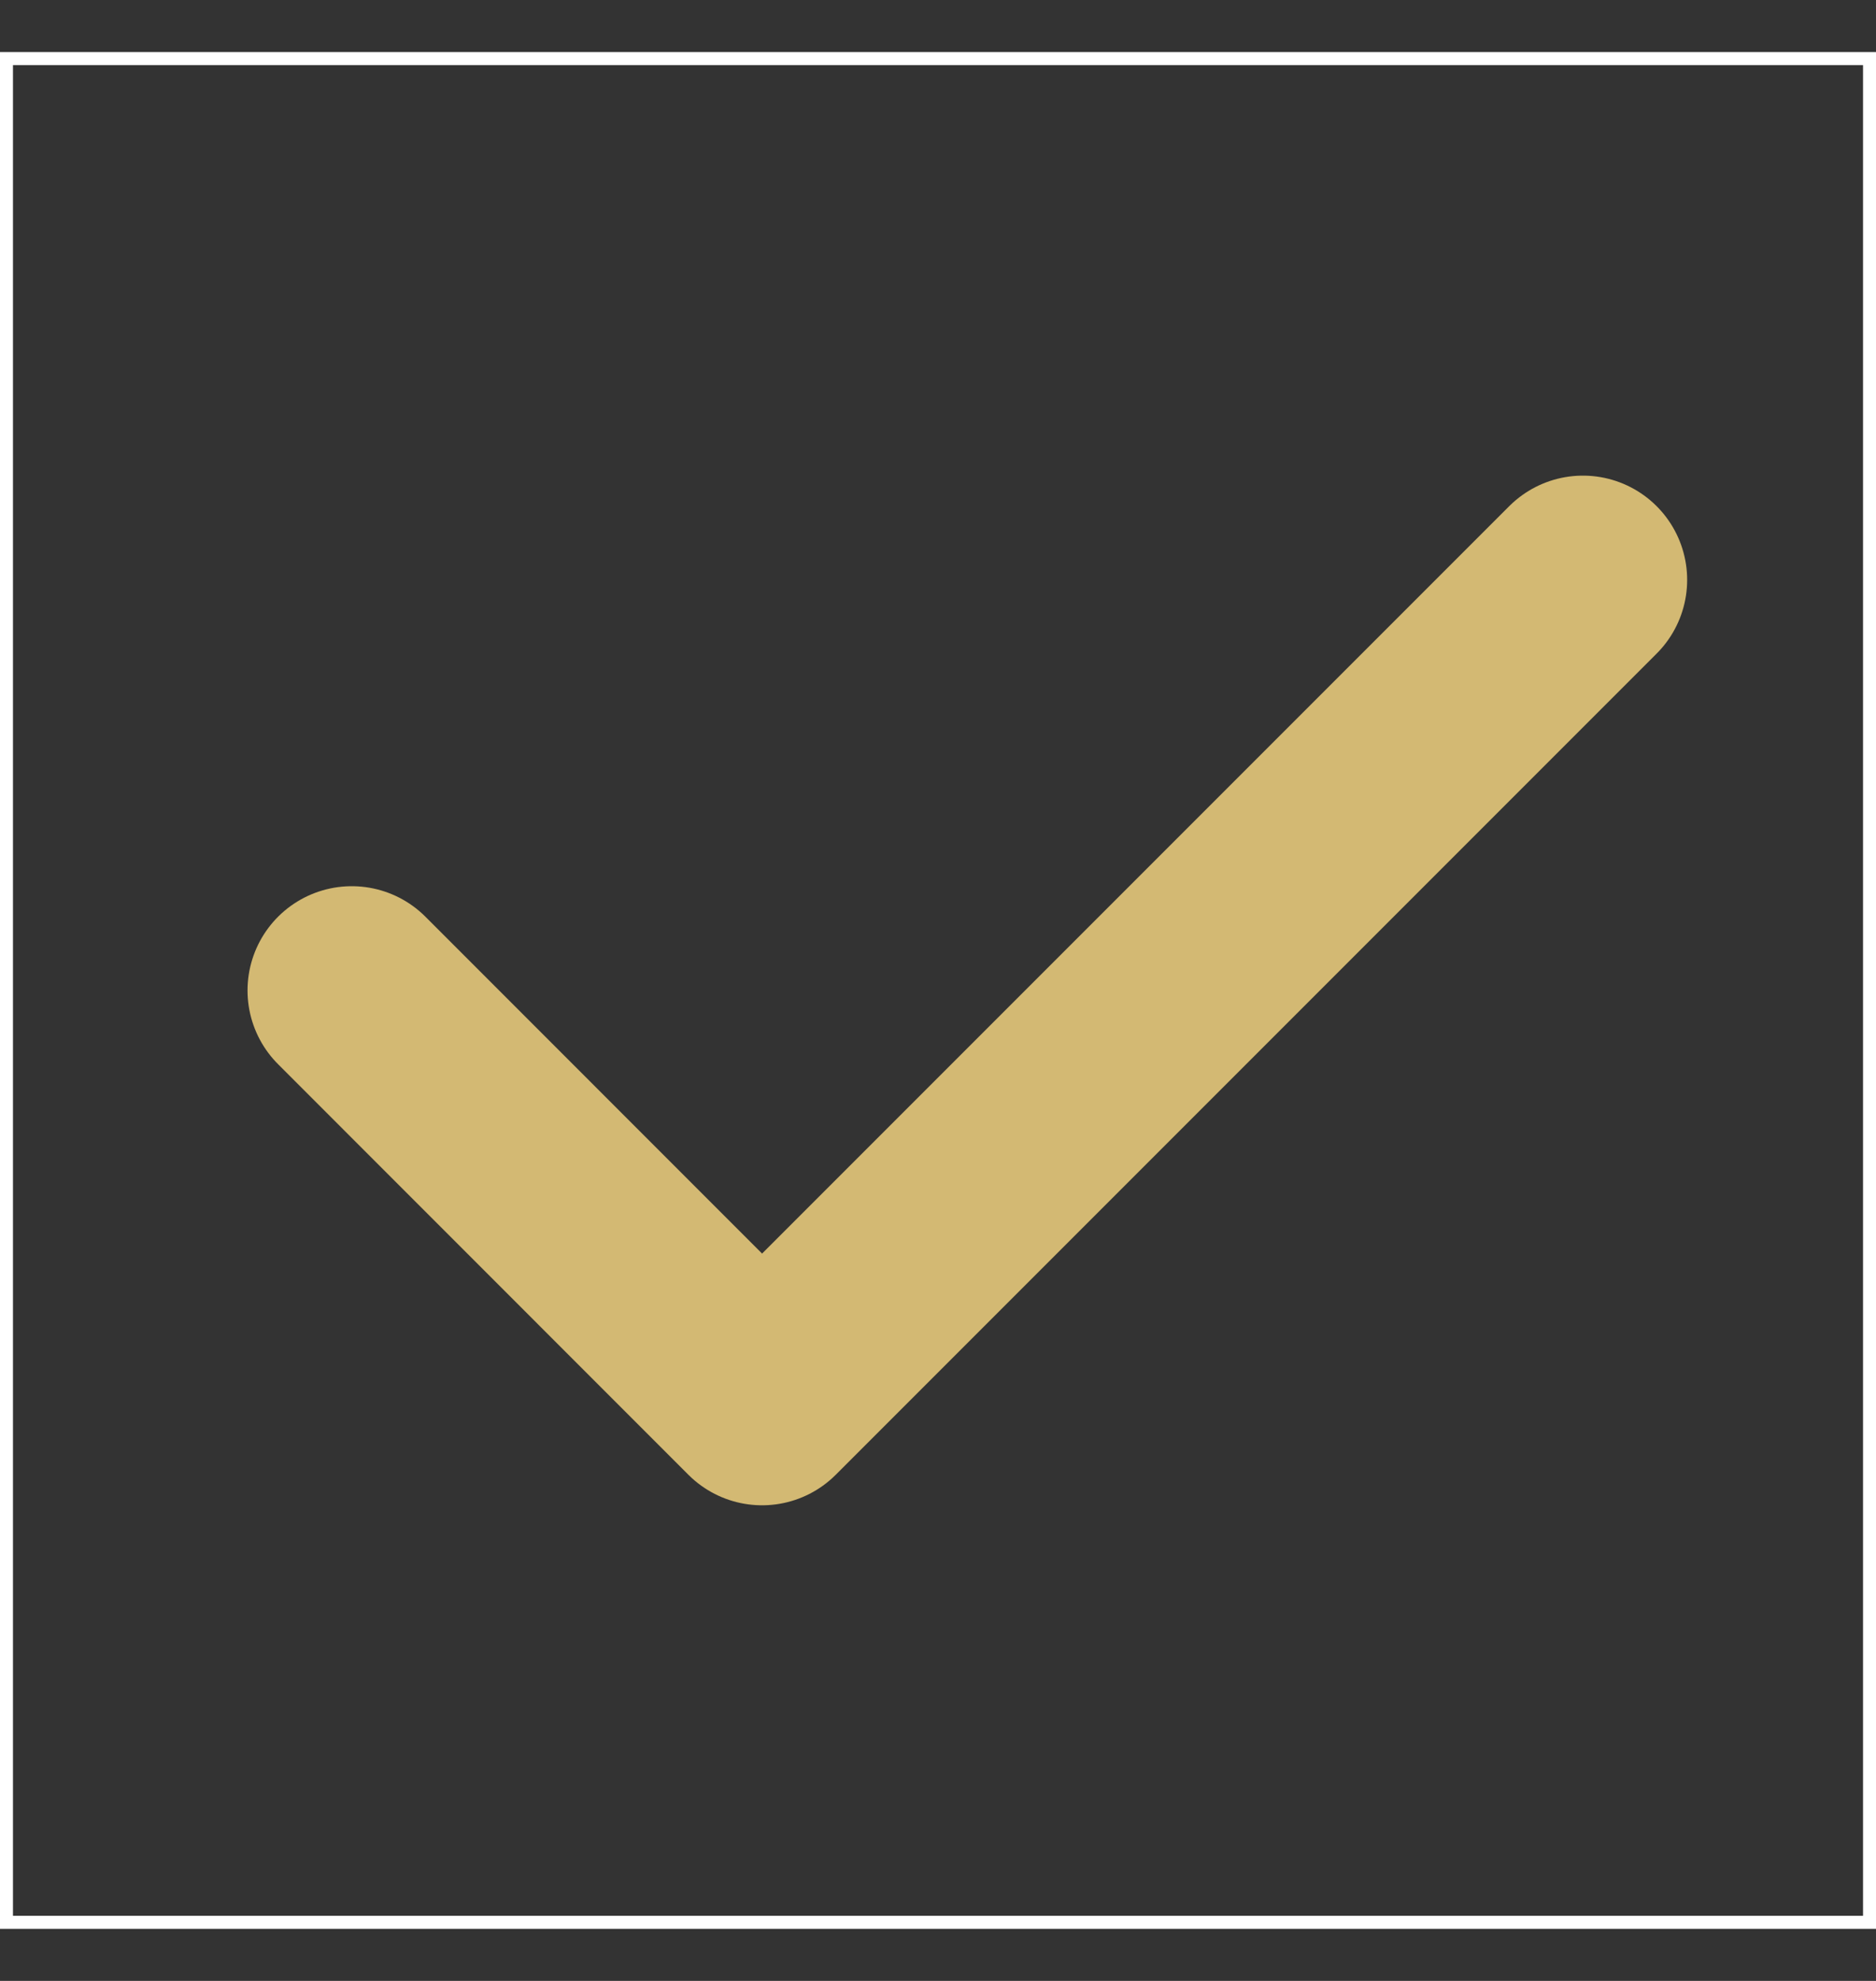
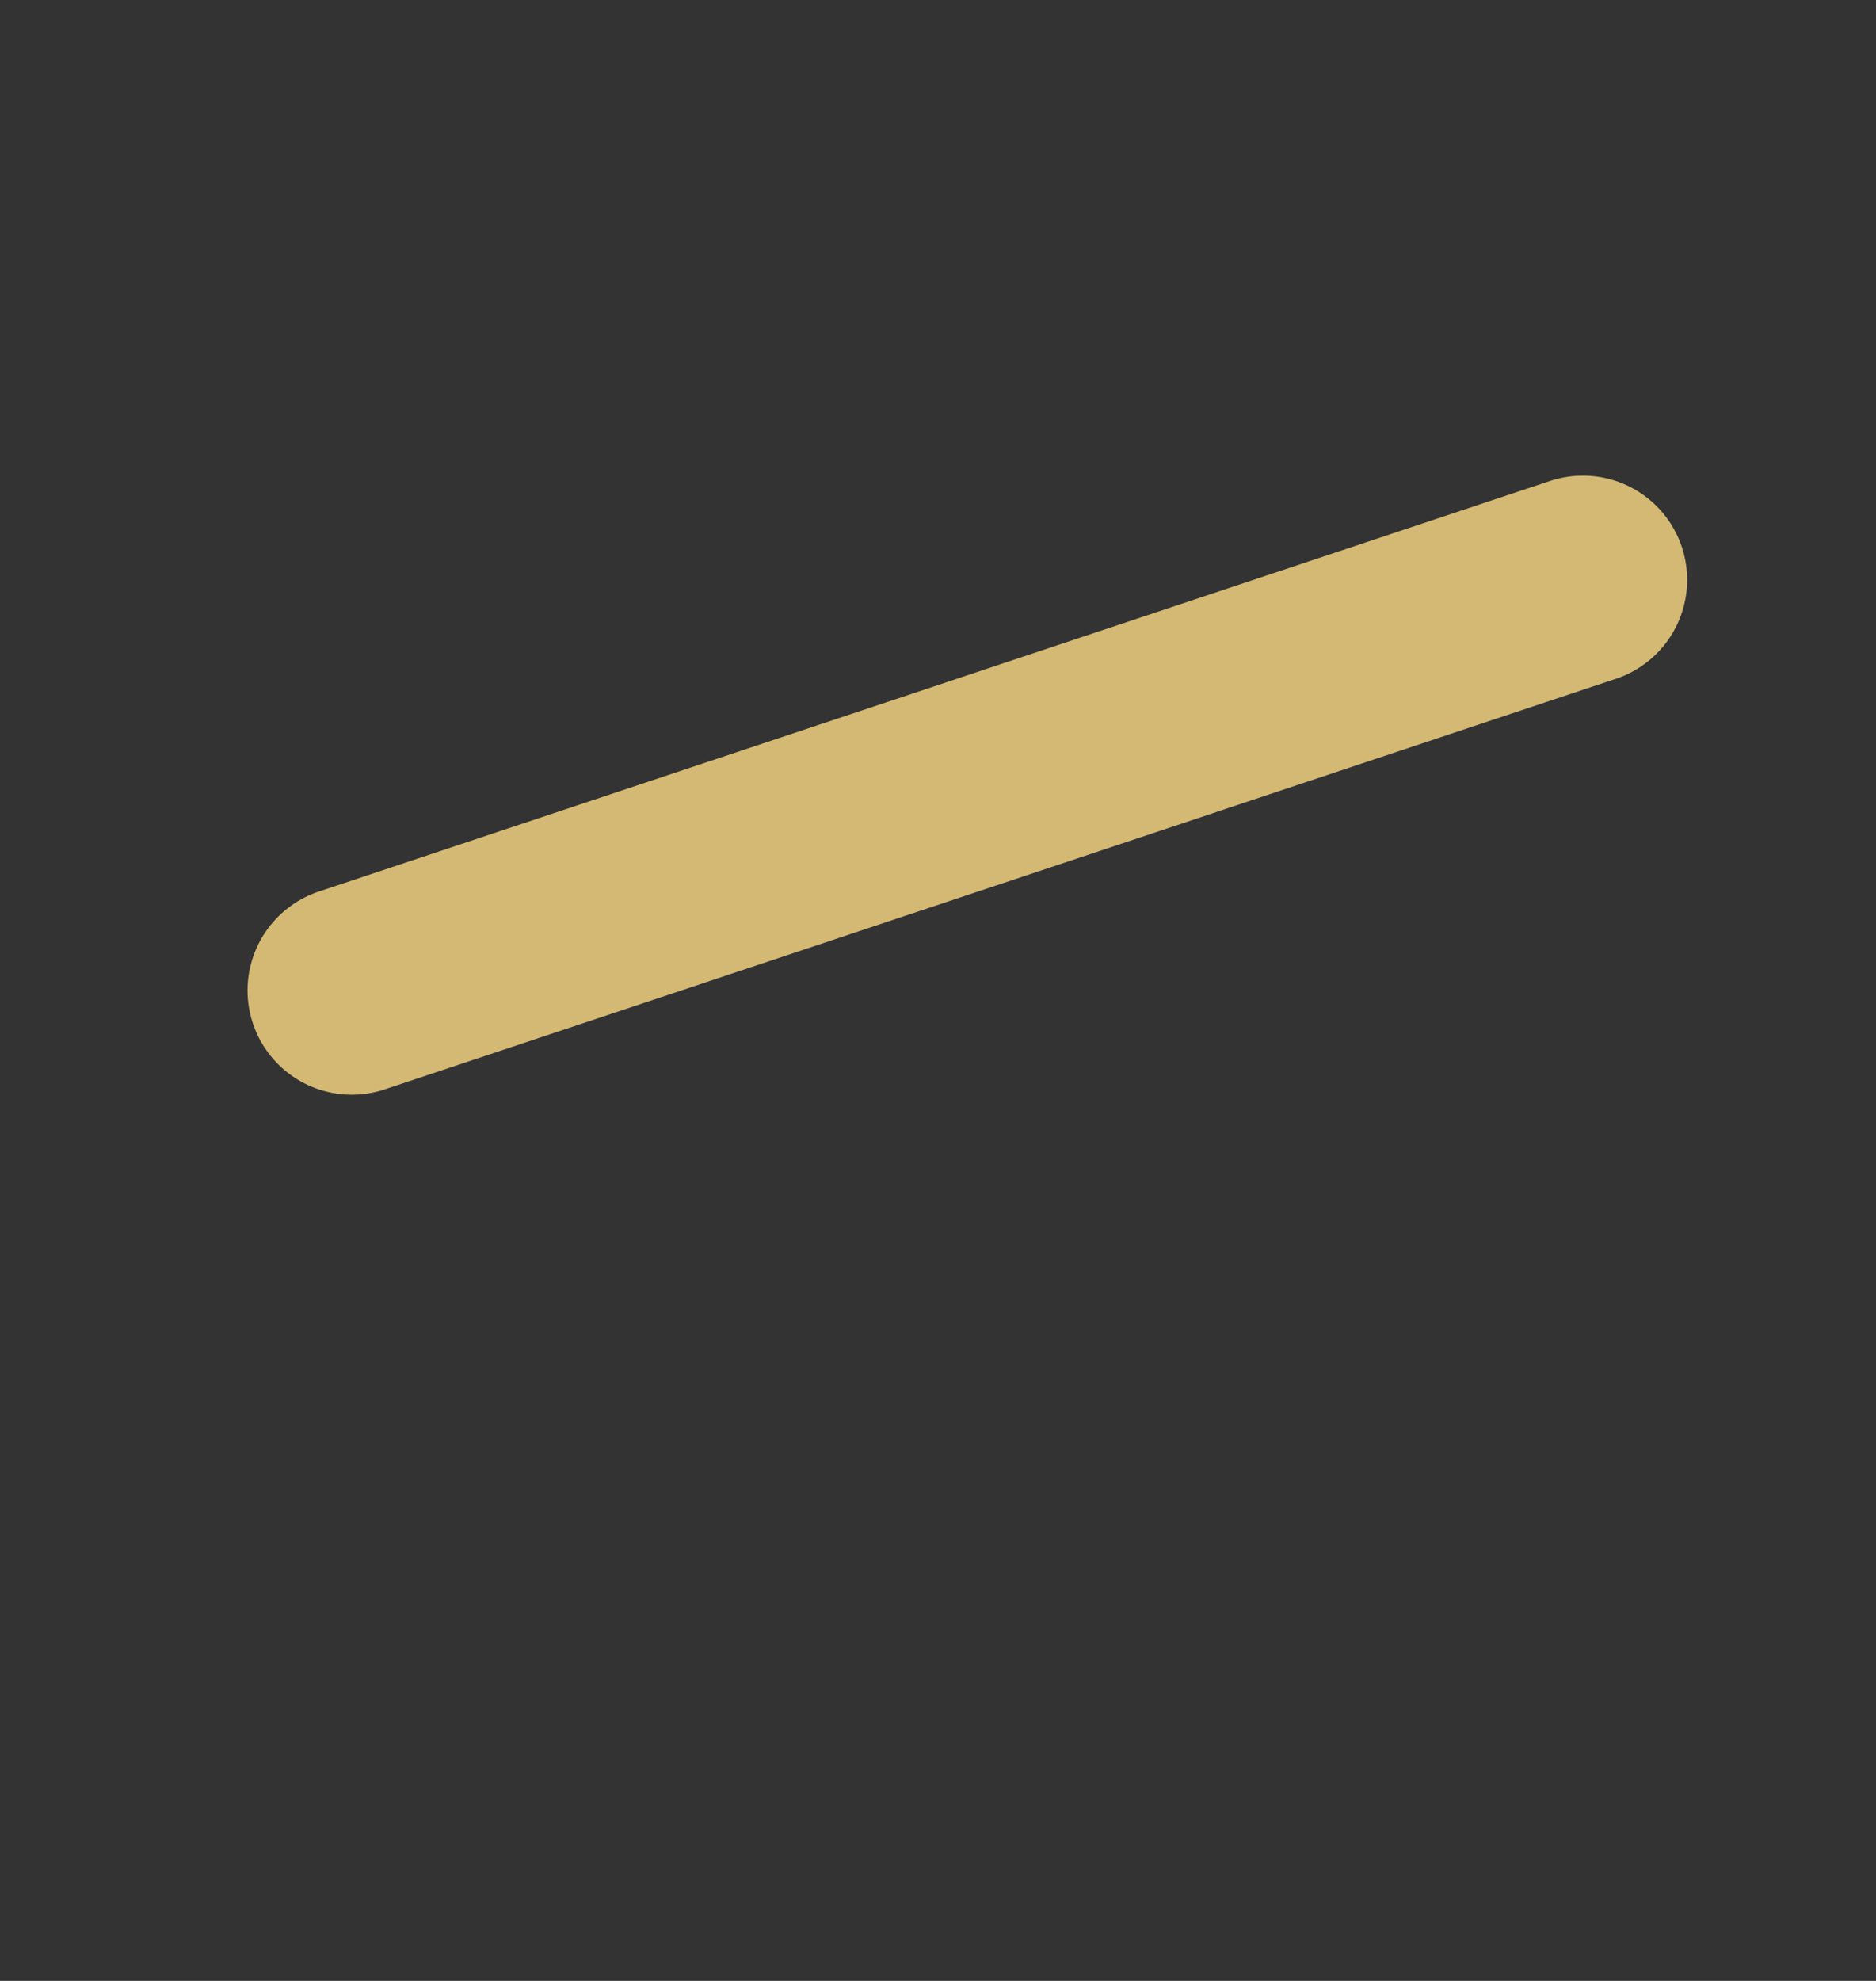
<svg xmlns="http://www.w3.org/2000/svg" width="18" height="19" viewBox="0 0 18 19" fill="none">
  <rect x="0" y="0" width="18" height="19" fill="#333333" stroke="none" />
-   <path d="M0.062 18.438V0.562H17.938V18.438H0.062Z" stroke="white" stroke-width="0.125" />
-   <path d="M15.188 5.562L7.312 13.438L3.375 9.5" stroke="#D3B973" stroke-width="2" stroke-linecap="round" stroke-linejoin="round" />
+   <path d="M15.188 5.562L3.375 9.5" stroke="#D3B973" stroke-width="2" stroke-linecap="round" stroke-linejoin="round" />
</svg>